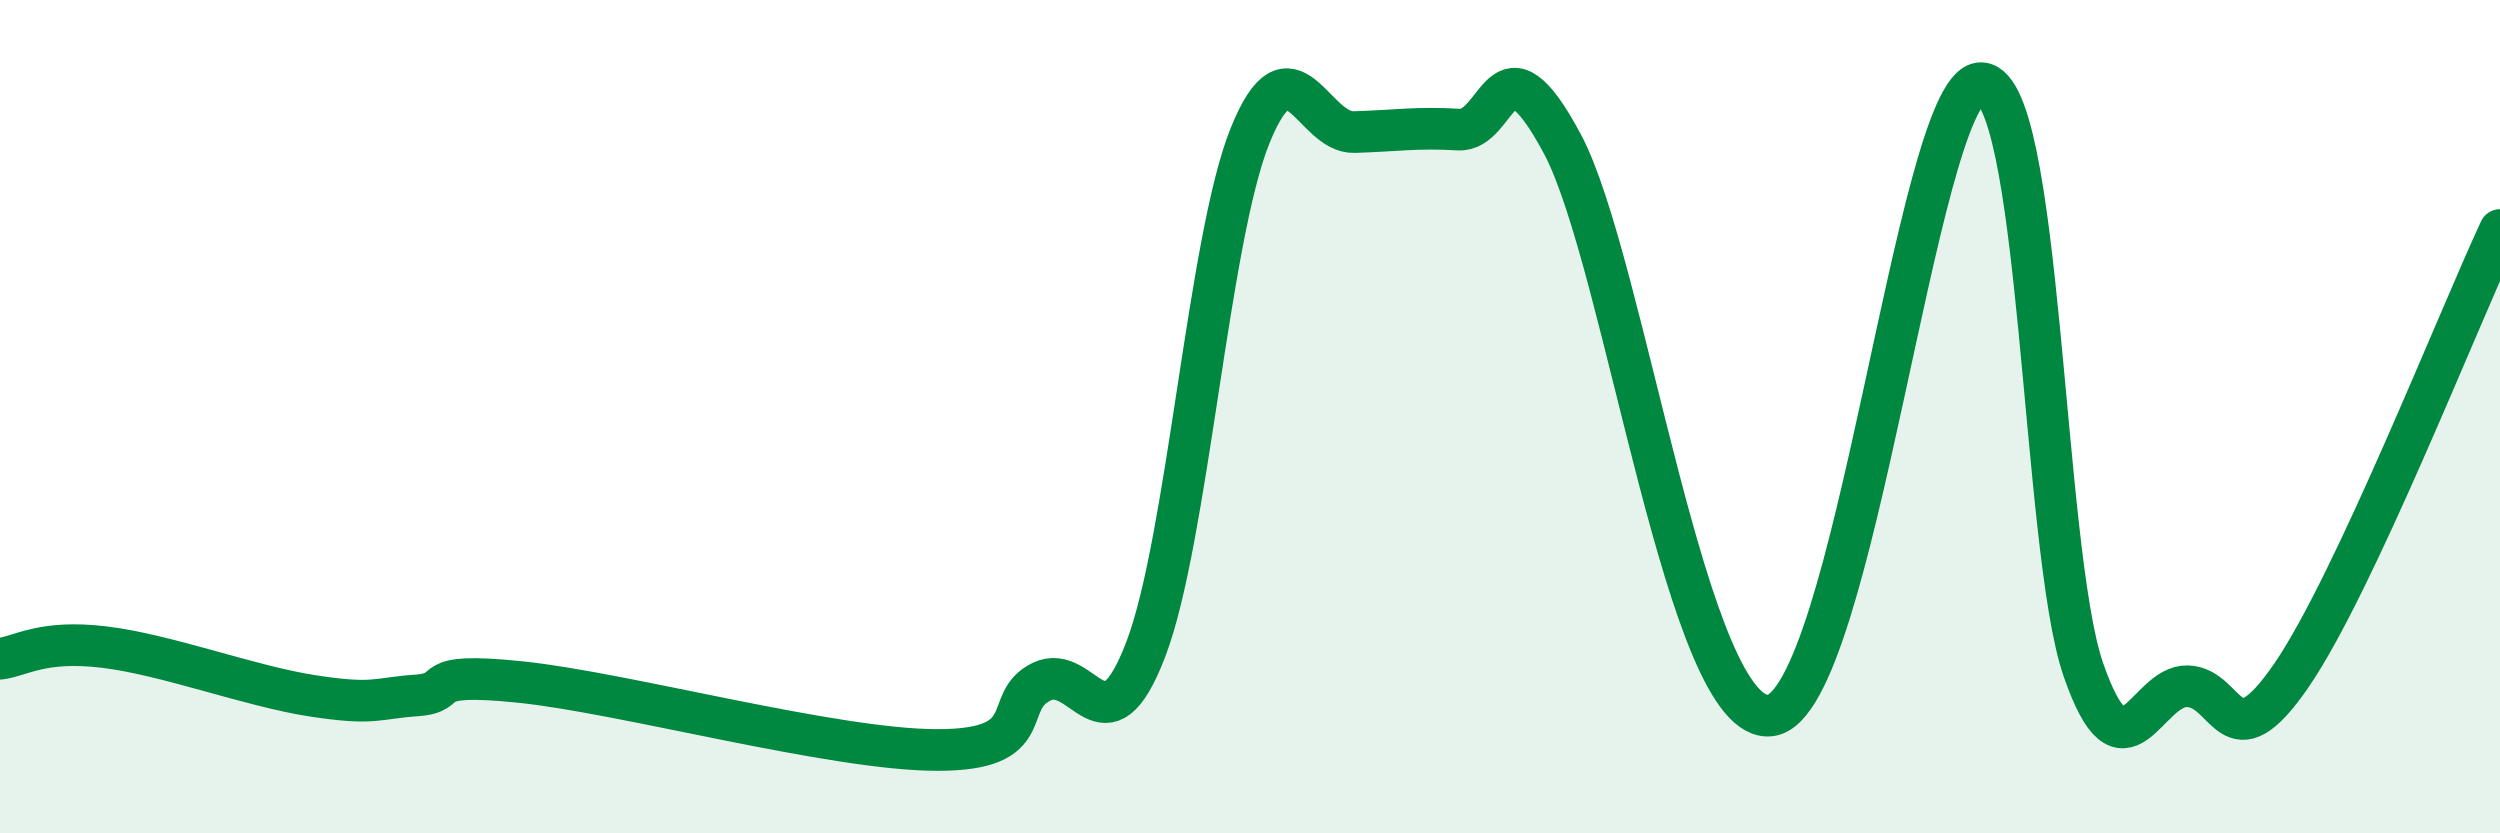
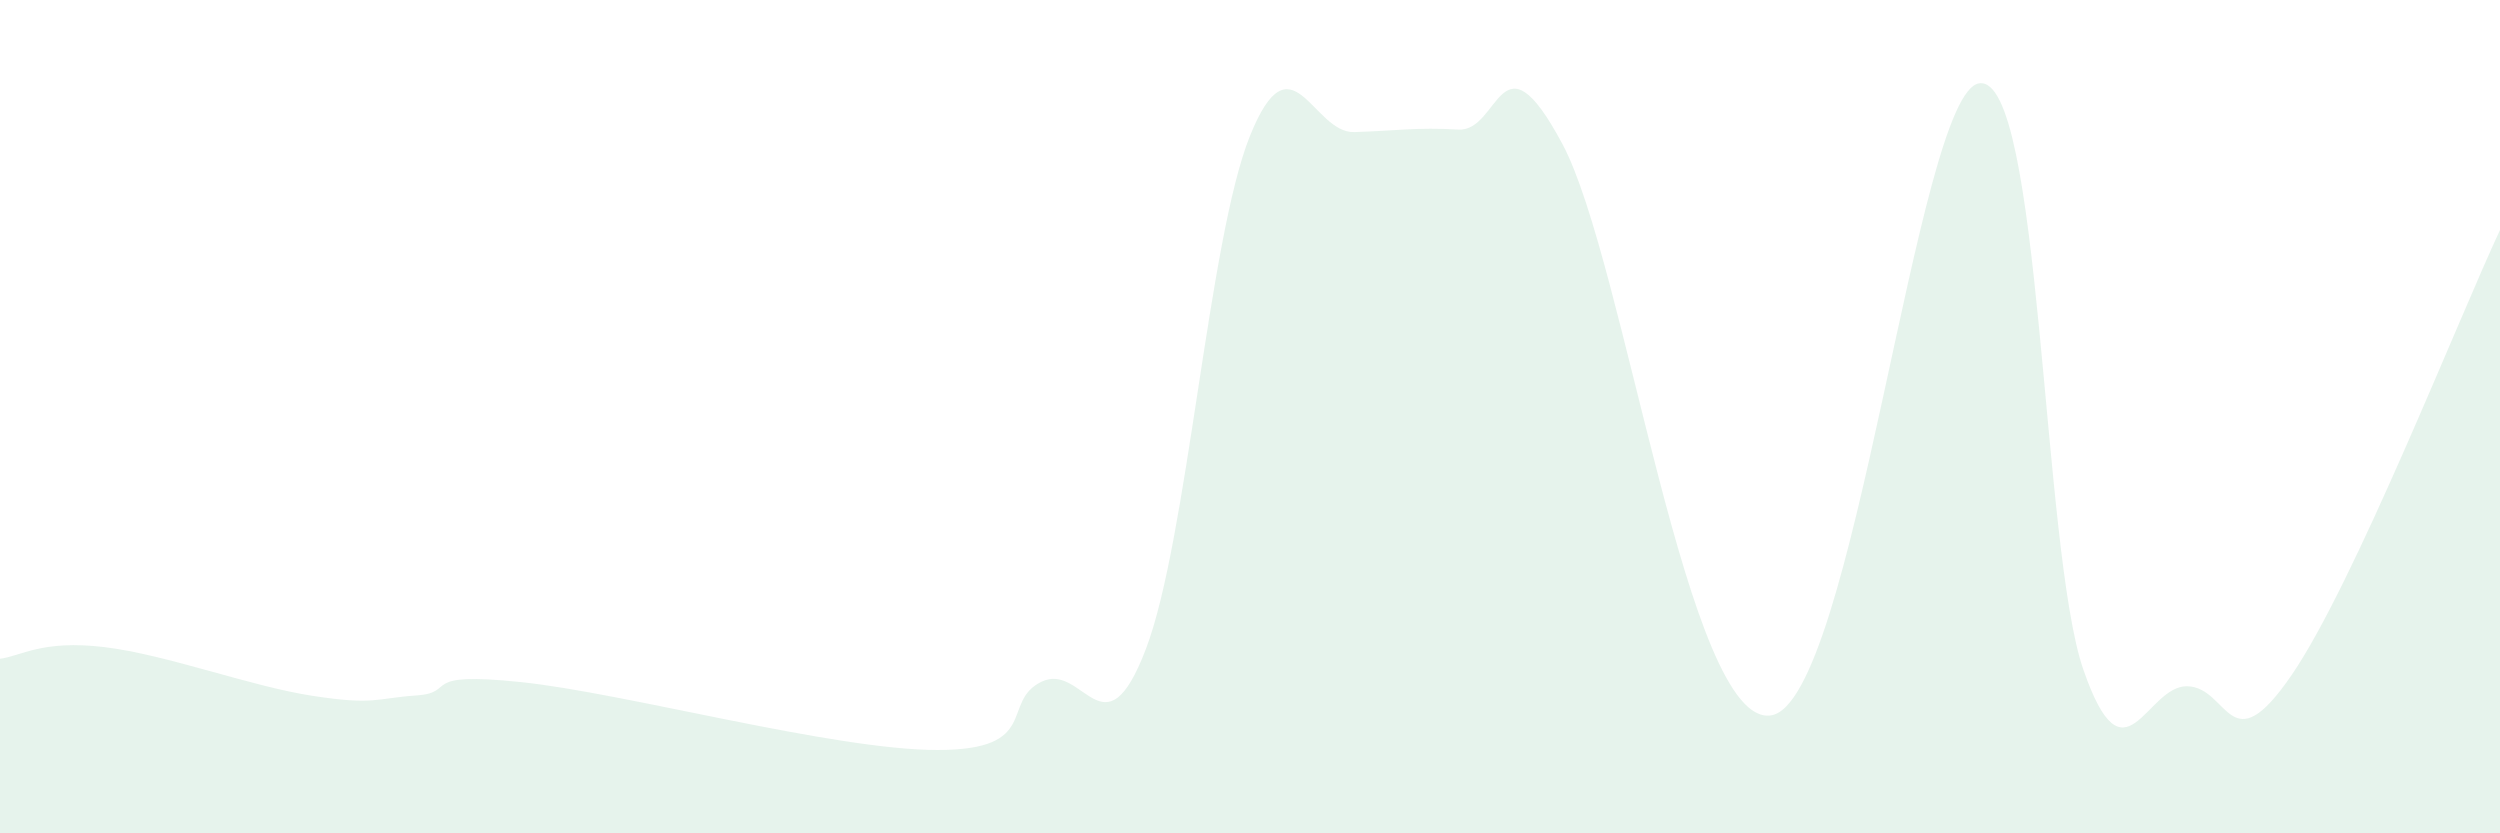
<svg xmlns="http://www.w3.org/2000/svg" width="60" height="20" viewBox="0 0 60 20">
  <path d="M 0,15.81 C 0.5,15.75 1,15.35 2.5,15.53 C 4,15.71 6,16.47 7.5,16.7 C 9,16.93 9,16.76 10,16.69 C 11,16.62 10,16.11 12.5,16.37 C 15,16.63 20,18 22.5,18 C 25,18 24,16.84 25,16.36 C 26,15.88 26.5,18.2 27.5,15.58 C 28.5,12.96 29,5.74 30,3.26 C 31,0.78 31.5,3.2 32.5,3.17 C 33.5,3.14 34,3.05 35,3.11 C 36,3.17 36,0.65 37.5,3.46 C 39,6.27 40.5,17.46 42.5,17.17 C 44.5,16.88 46,2.22 47.5,2 C 49,1.78 49,13.18 50,16.07 C 51,18.96 51.5,16.44 52.5,16.47 C 53.5,16.5 53.5,18.39 55,16.2 C 56.5,14.01 59,7.66 60,5.52L60 20L0 20Z" fill="#008740" opacity="0.1" stroke-linecap="round" stroke-linejoin="round" />
-   <path d="M 0,15.81 C 0.5,15.75 1,15.35 2.5,15.53 C 4,15.71 6,16.47 7.5,16.7 C 9,16.93 9,16.76 10,16.69 C 11,16.62 10,16.11 12.5,16.37 C 15,16.63 20,18 22.5,18 C 25,18 24,16.84 25,16.36 C 26,15.88 26.5,18.2 27.5,15.58 C 28.5,12.96 29,5.74 30,3.26 C 31,0.78 31.5,3.2 32.5,3.17 C 33.5,3.14 34,3.05 35,3.11 C 36,3.17 36,0.65 37.5,3.46 C 39,6.27 40.5,17.46 42.5,17.17 C 44.5,16.88 46,2.22 47.5,2 C 49,1.78 49,13.18 50,16.07 C 51,18.96 51.5,16.44 52.5,16.47 C 53.5,16.5 53.5,18.39 55,16.2 C 56.5,14.01 59,7.66 60,5.52" stroke="#008740" stroke-width="1" fill="none" stroke-linecap="round" stroke-linejoin="round" />
</svg>